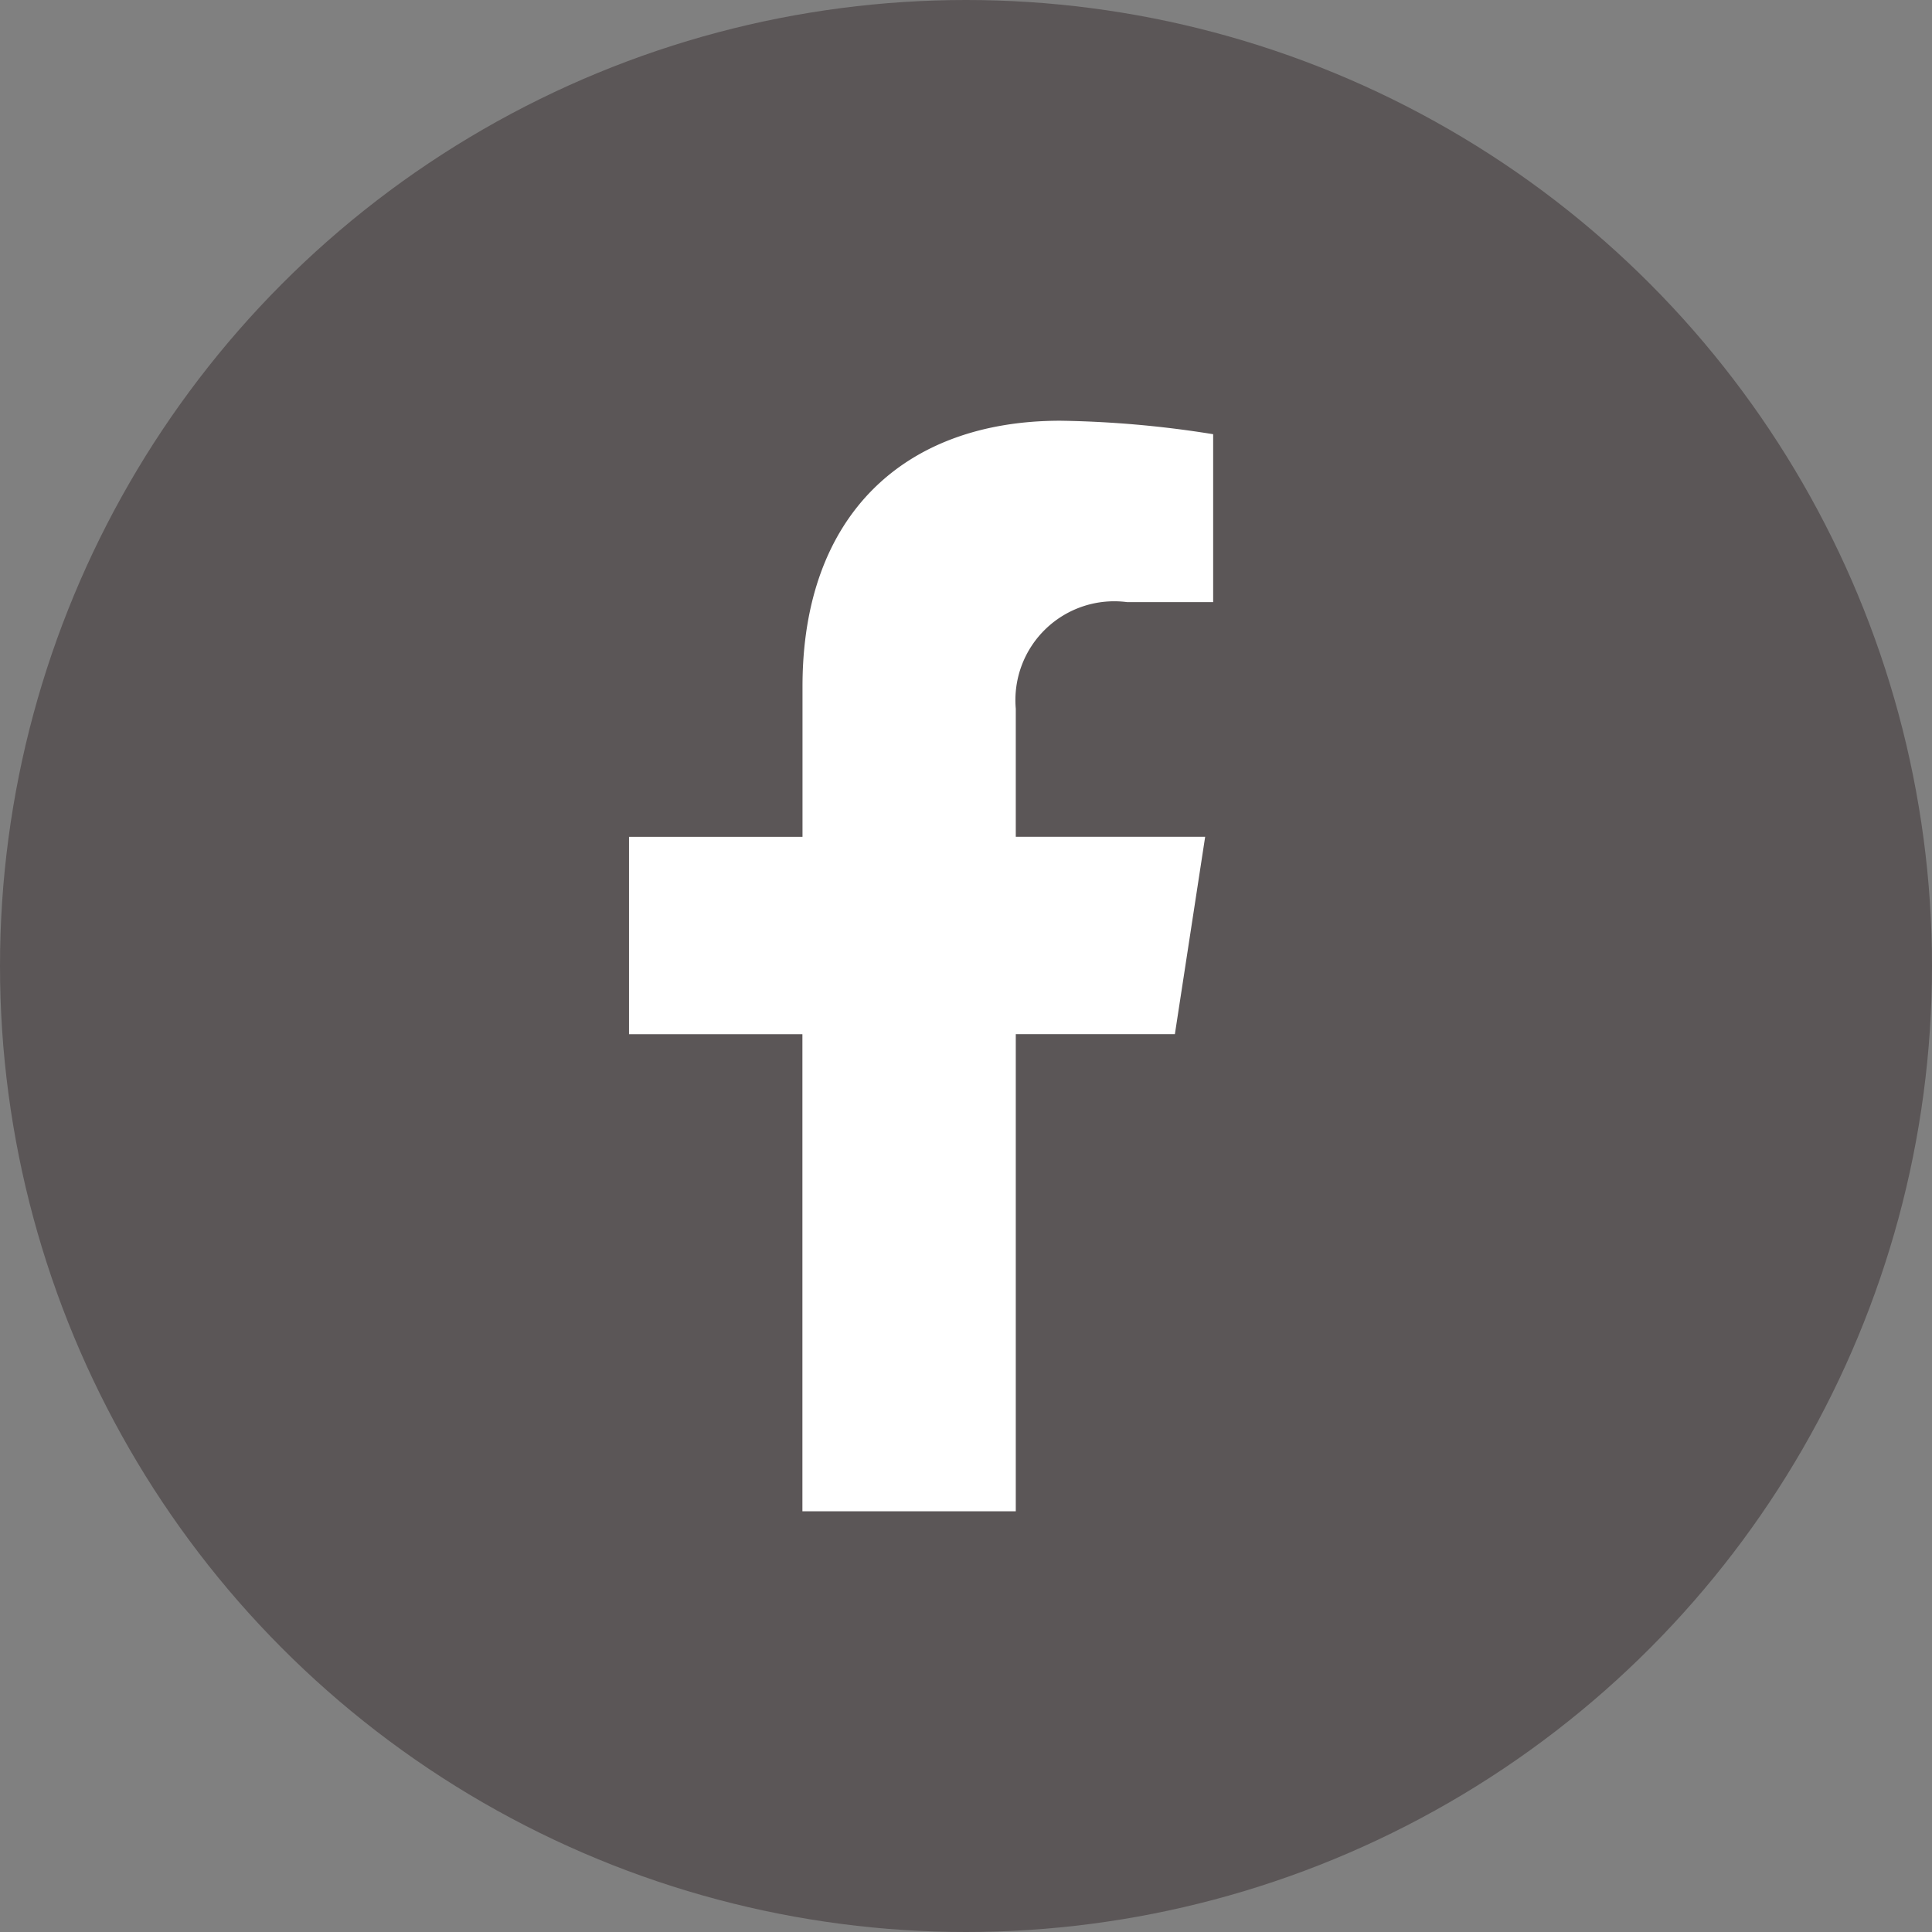
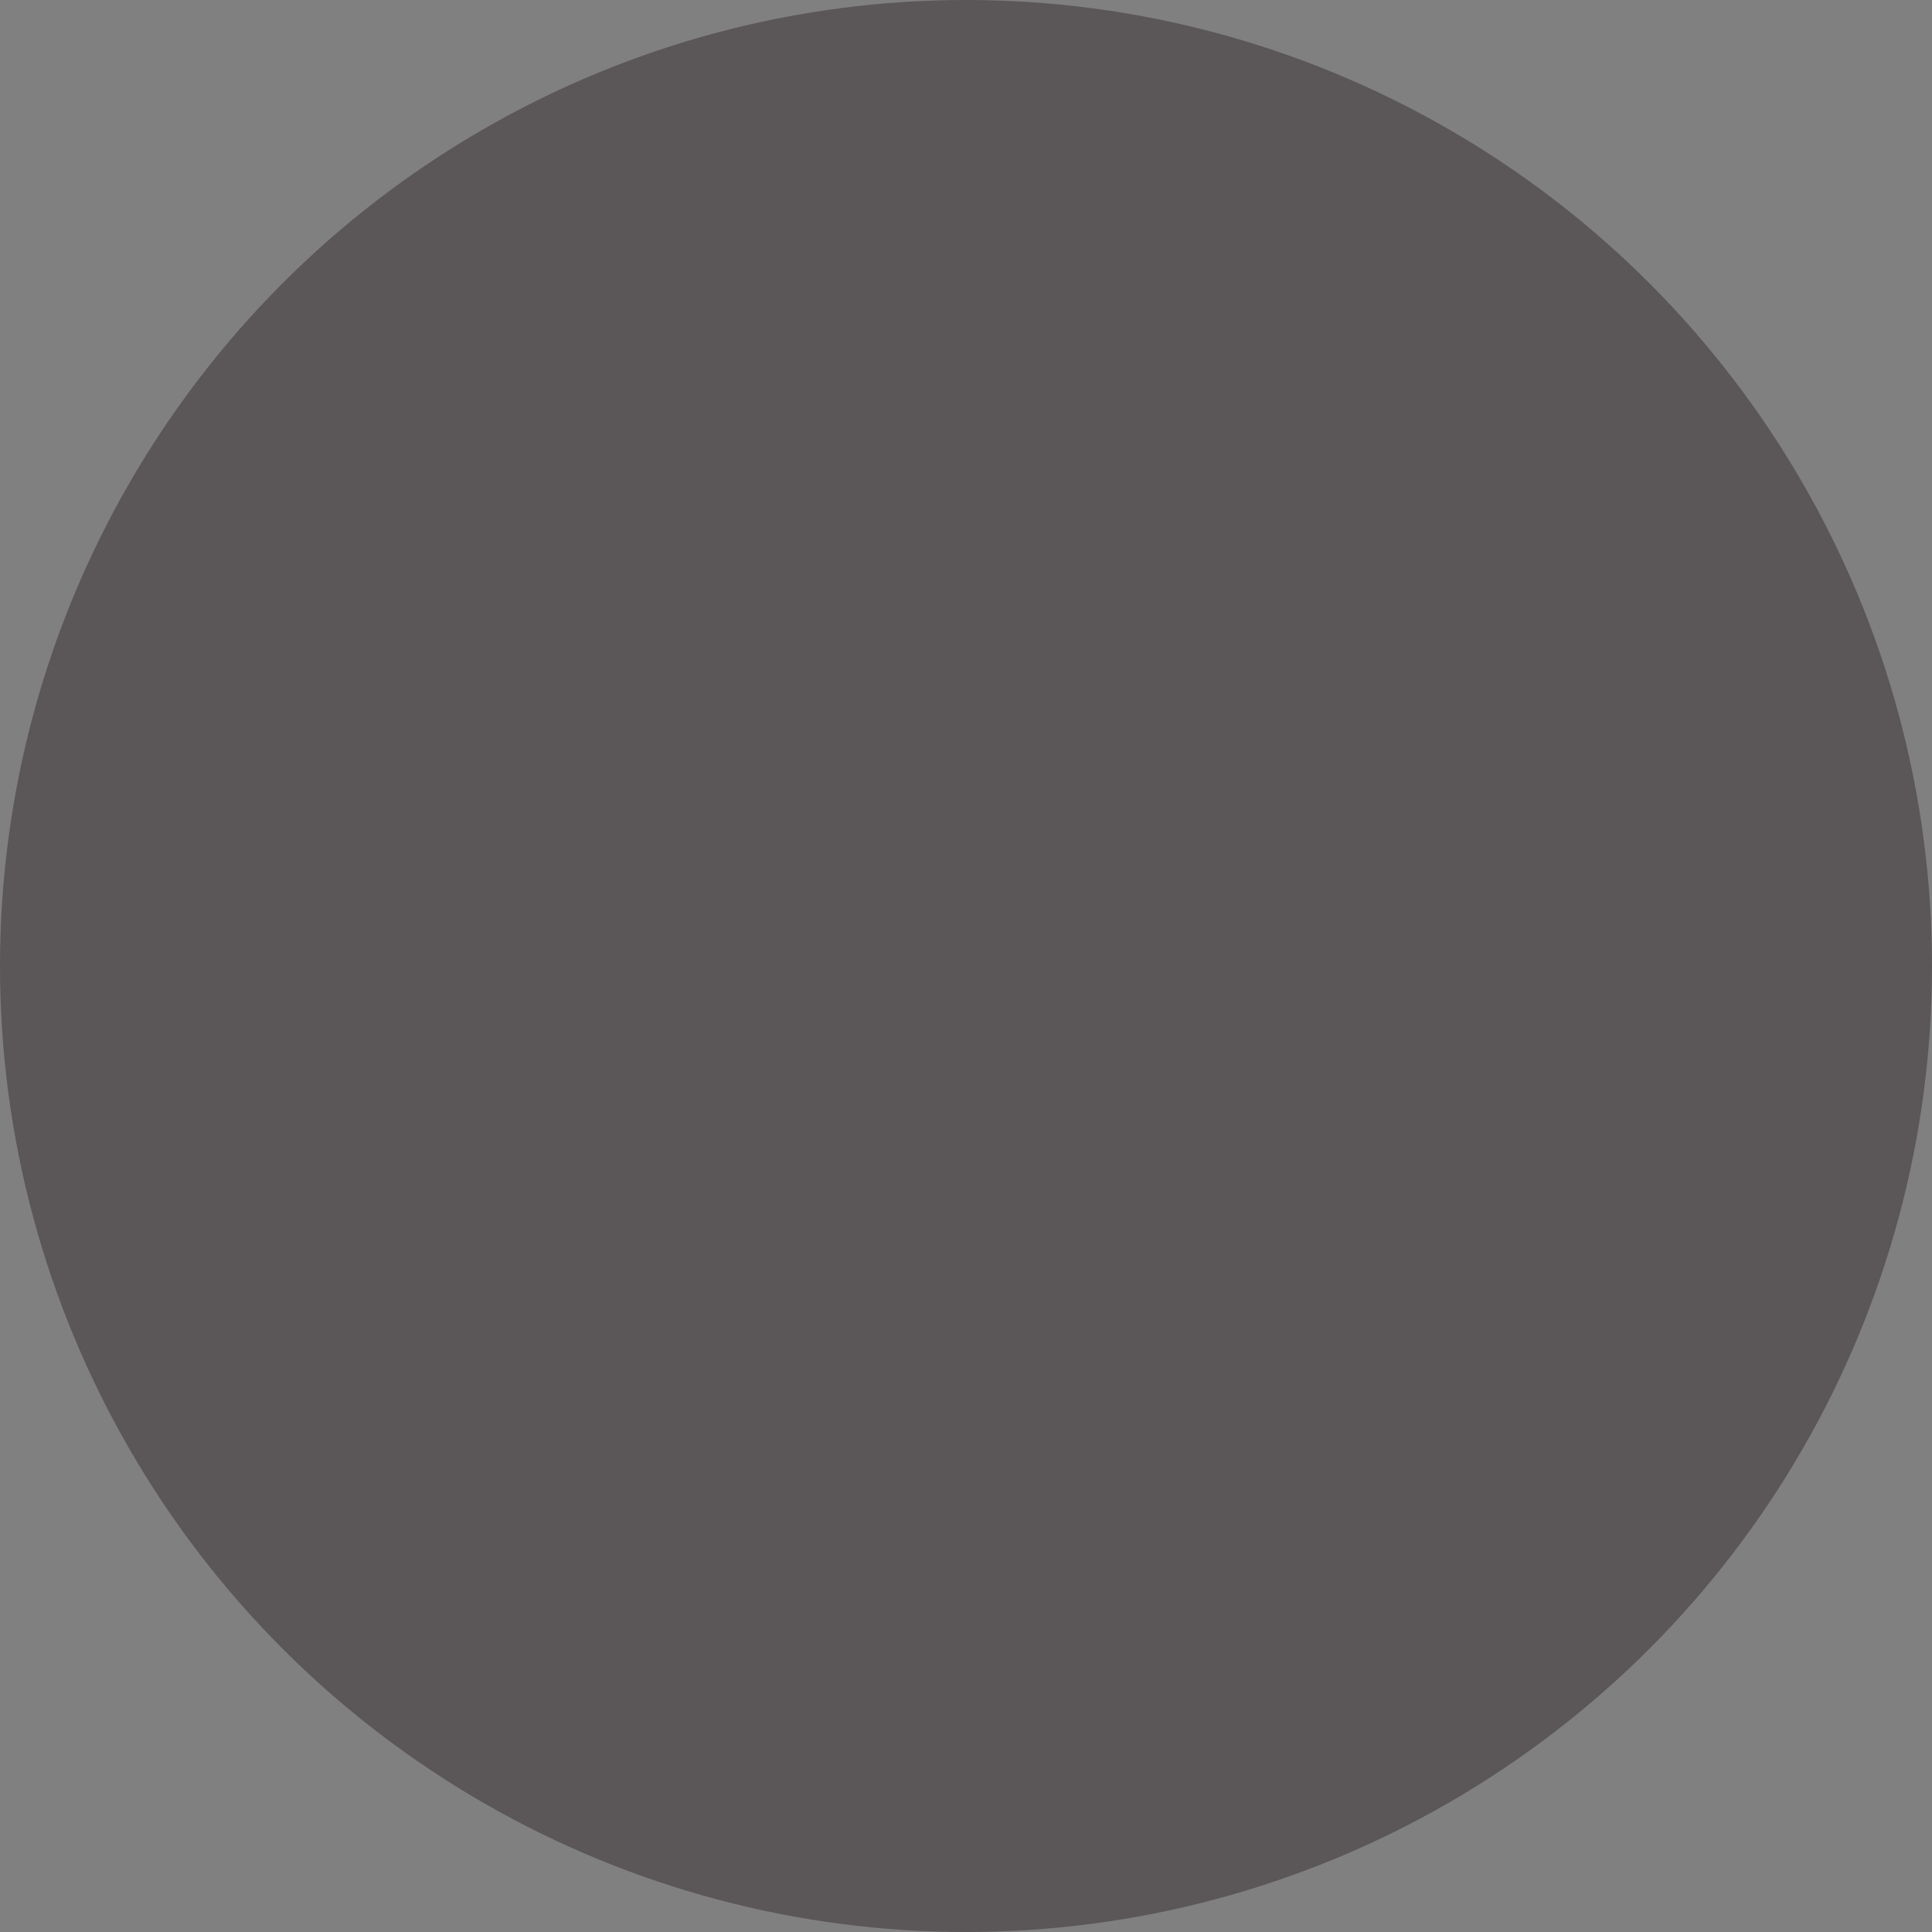
<svg xmlns="http://www.w3.org/2000/svg" width="43" height="43" viewBox="0 0 43 43">
  <rect x="0" y="0" width="43" height="43" fill="#808080" stroke="none" />
  <g id="グループ_94" data-name="グループ 94" transform="translate(-97 -215)">
    <circle id="楕円形_2" data-name="楕円形 2" cx="21.5" cy="21.5" r="21.5" transform="translate(97 215)" fill="#5b5657" />
-     <path id="Icon_awesome-facebook-f" data-name="Icon awesome-facebook-f" d="M13.758,13.653l.674-4.393H10.217V6.41a2.2,2.2,0,0,1,2.477-2.373h1.916V.3a23.368,23.368,0,0,0-3.4-.3c-3.471,0-5.74,2.1-5.74,5.913V9.261H1.609v4.393H5.468V24.272h4.749V13.653Z" transform="translate(109.391 224.364)" fill="#fff" />
  </g>
</svg>